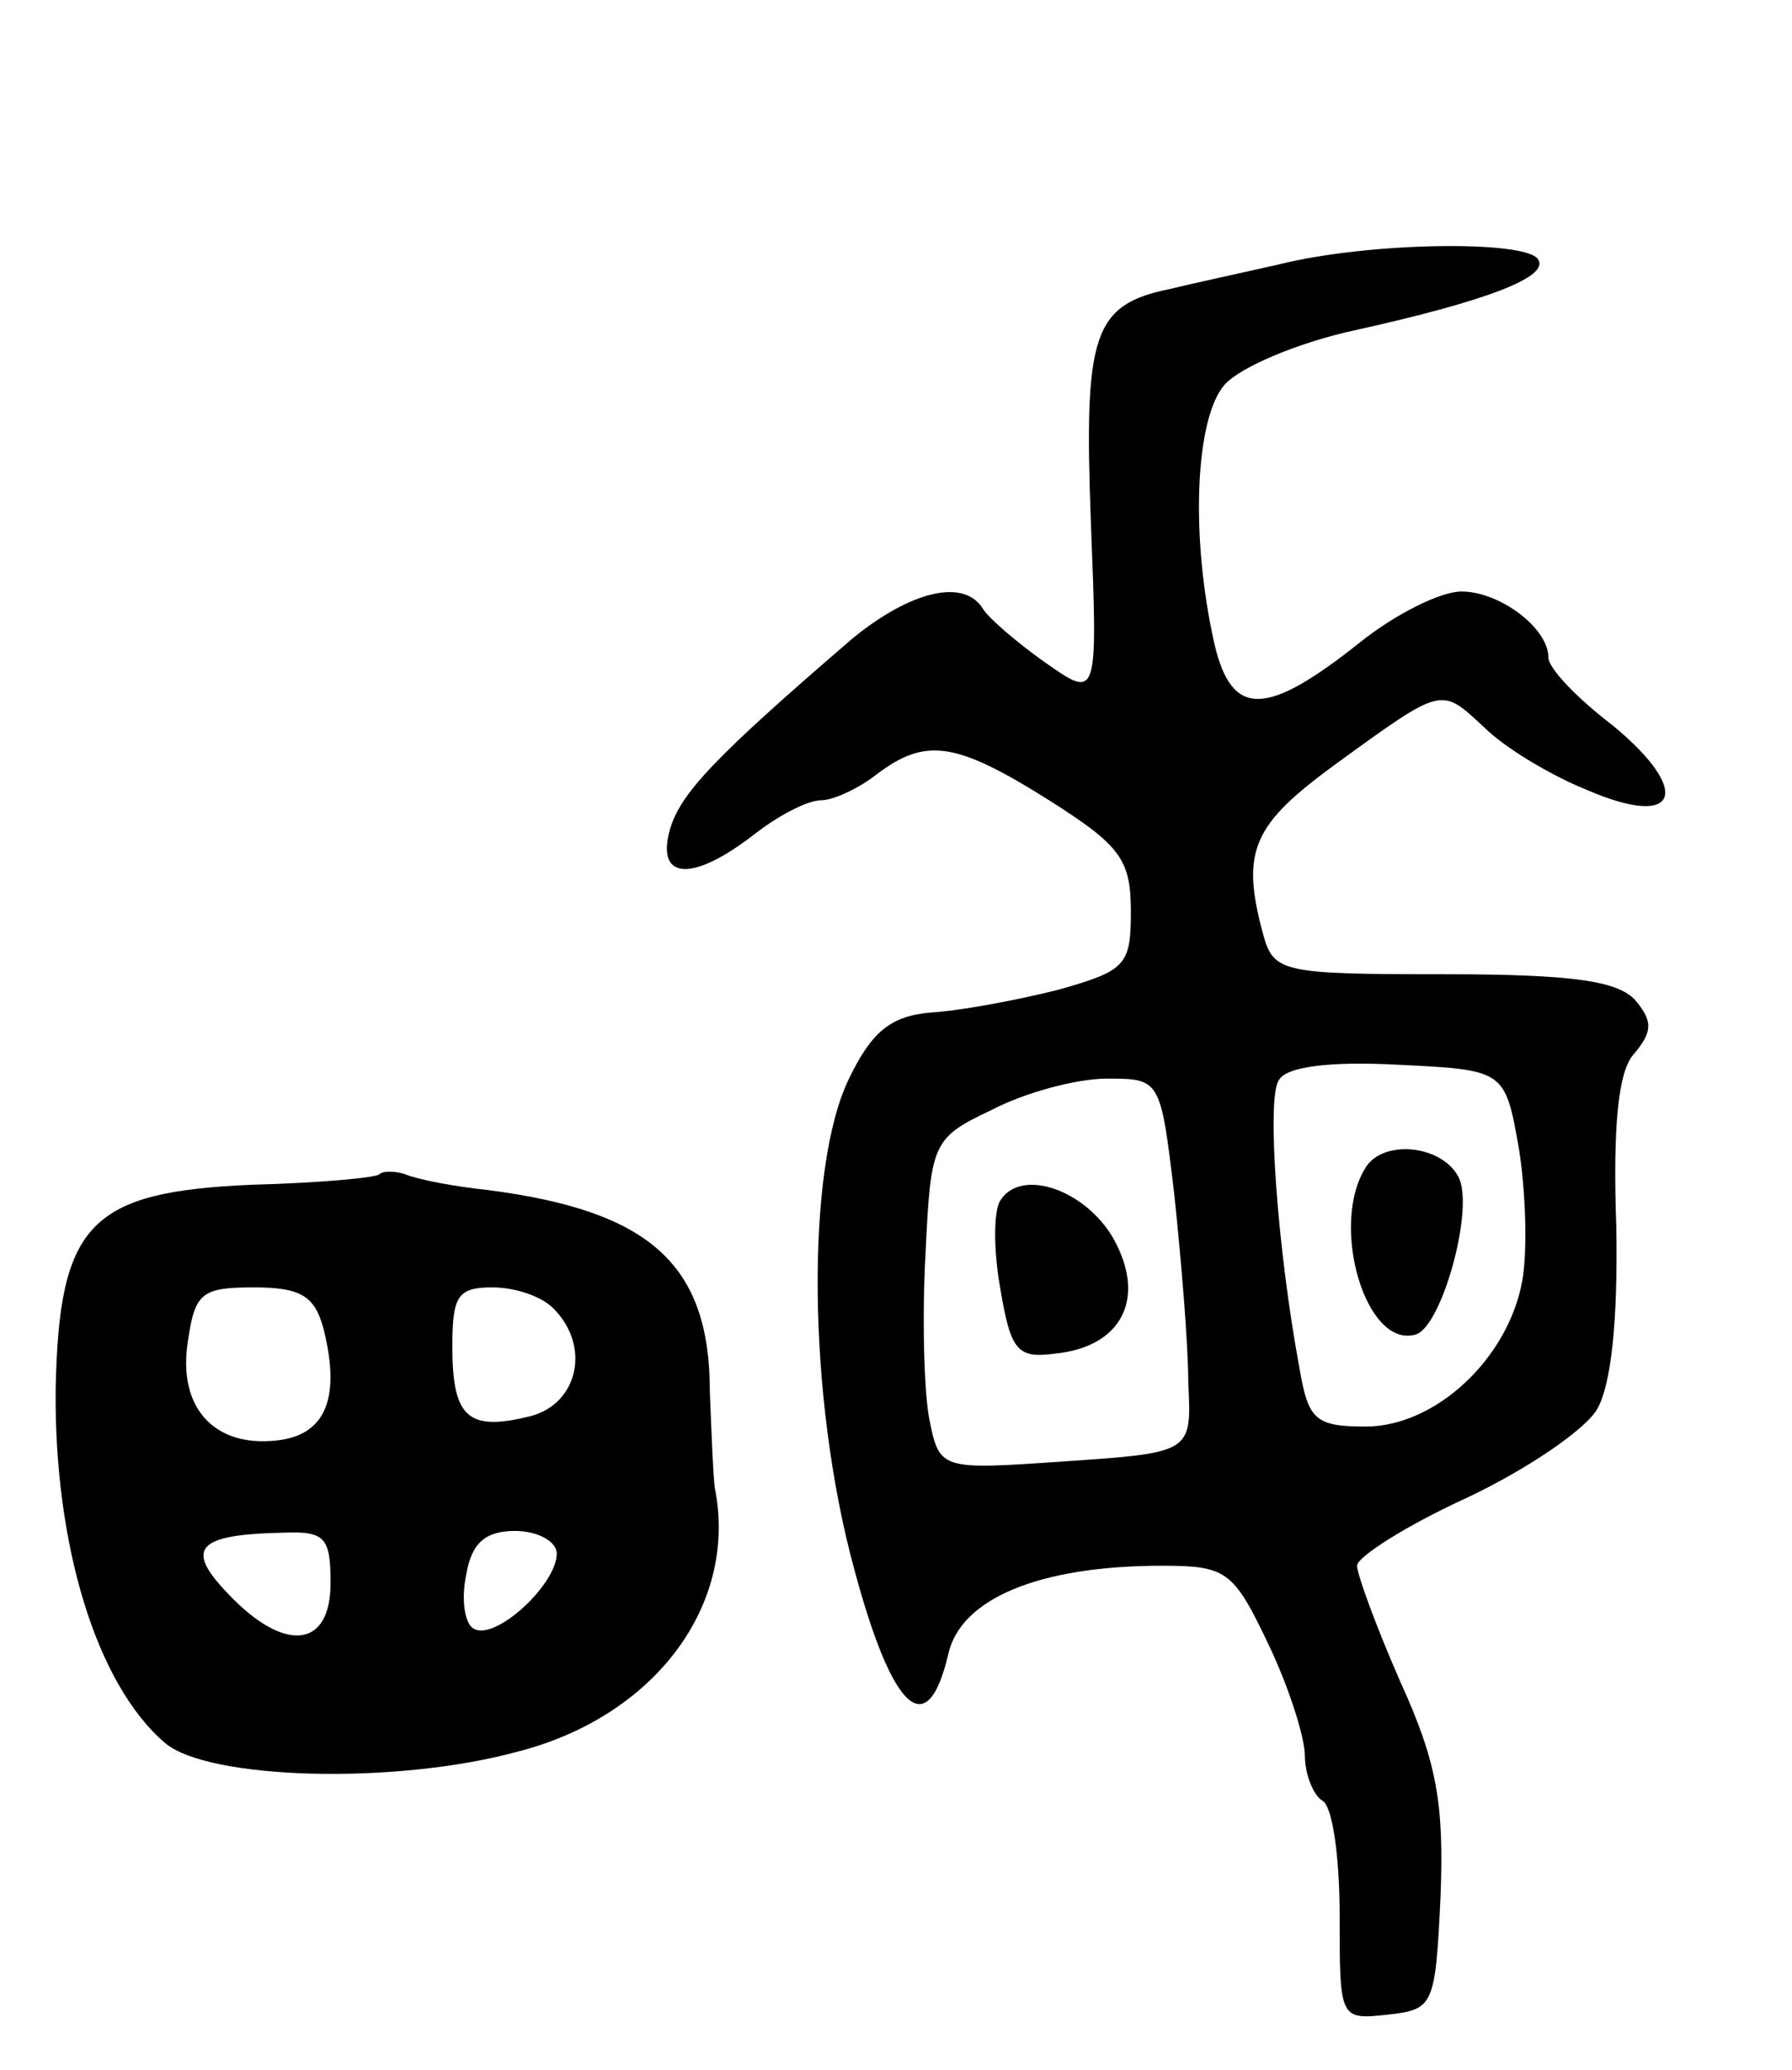
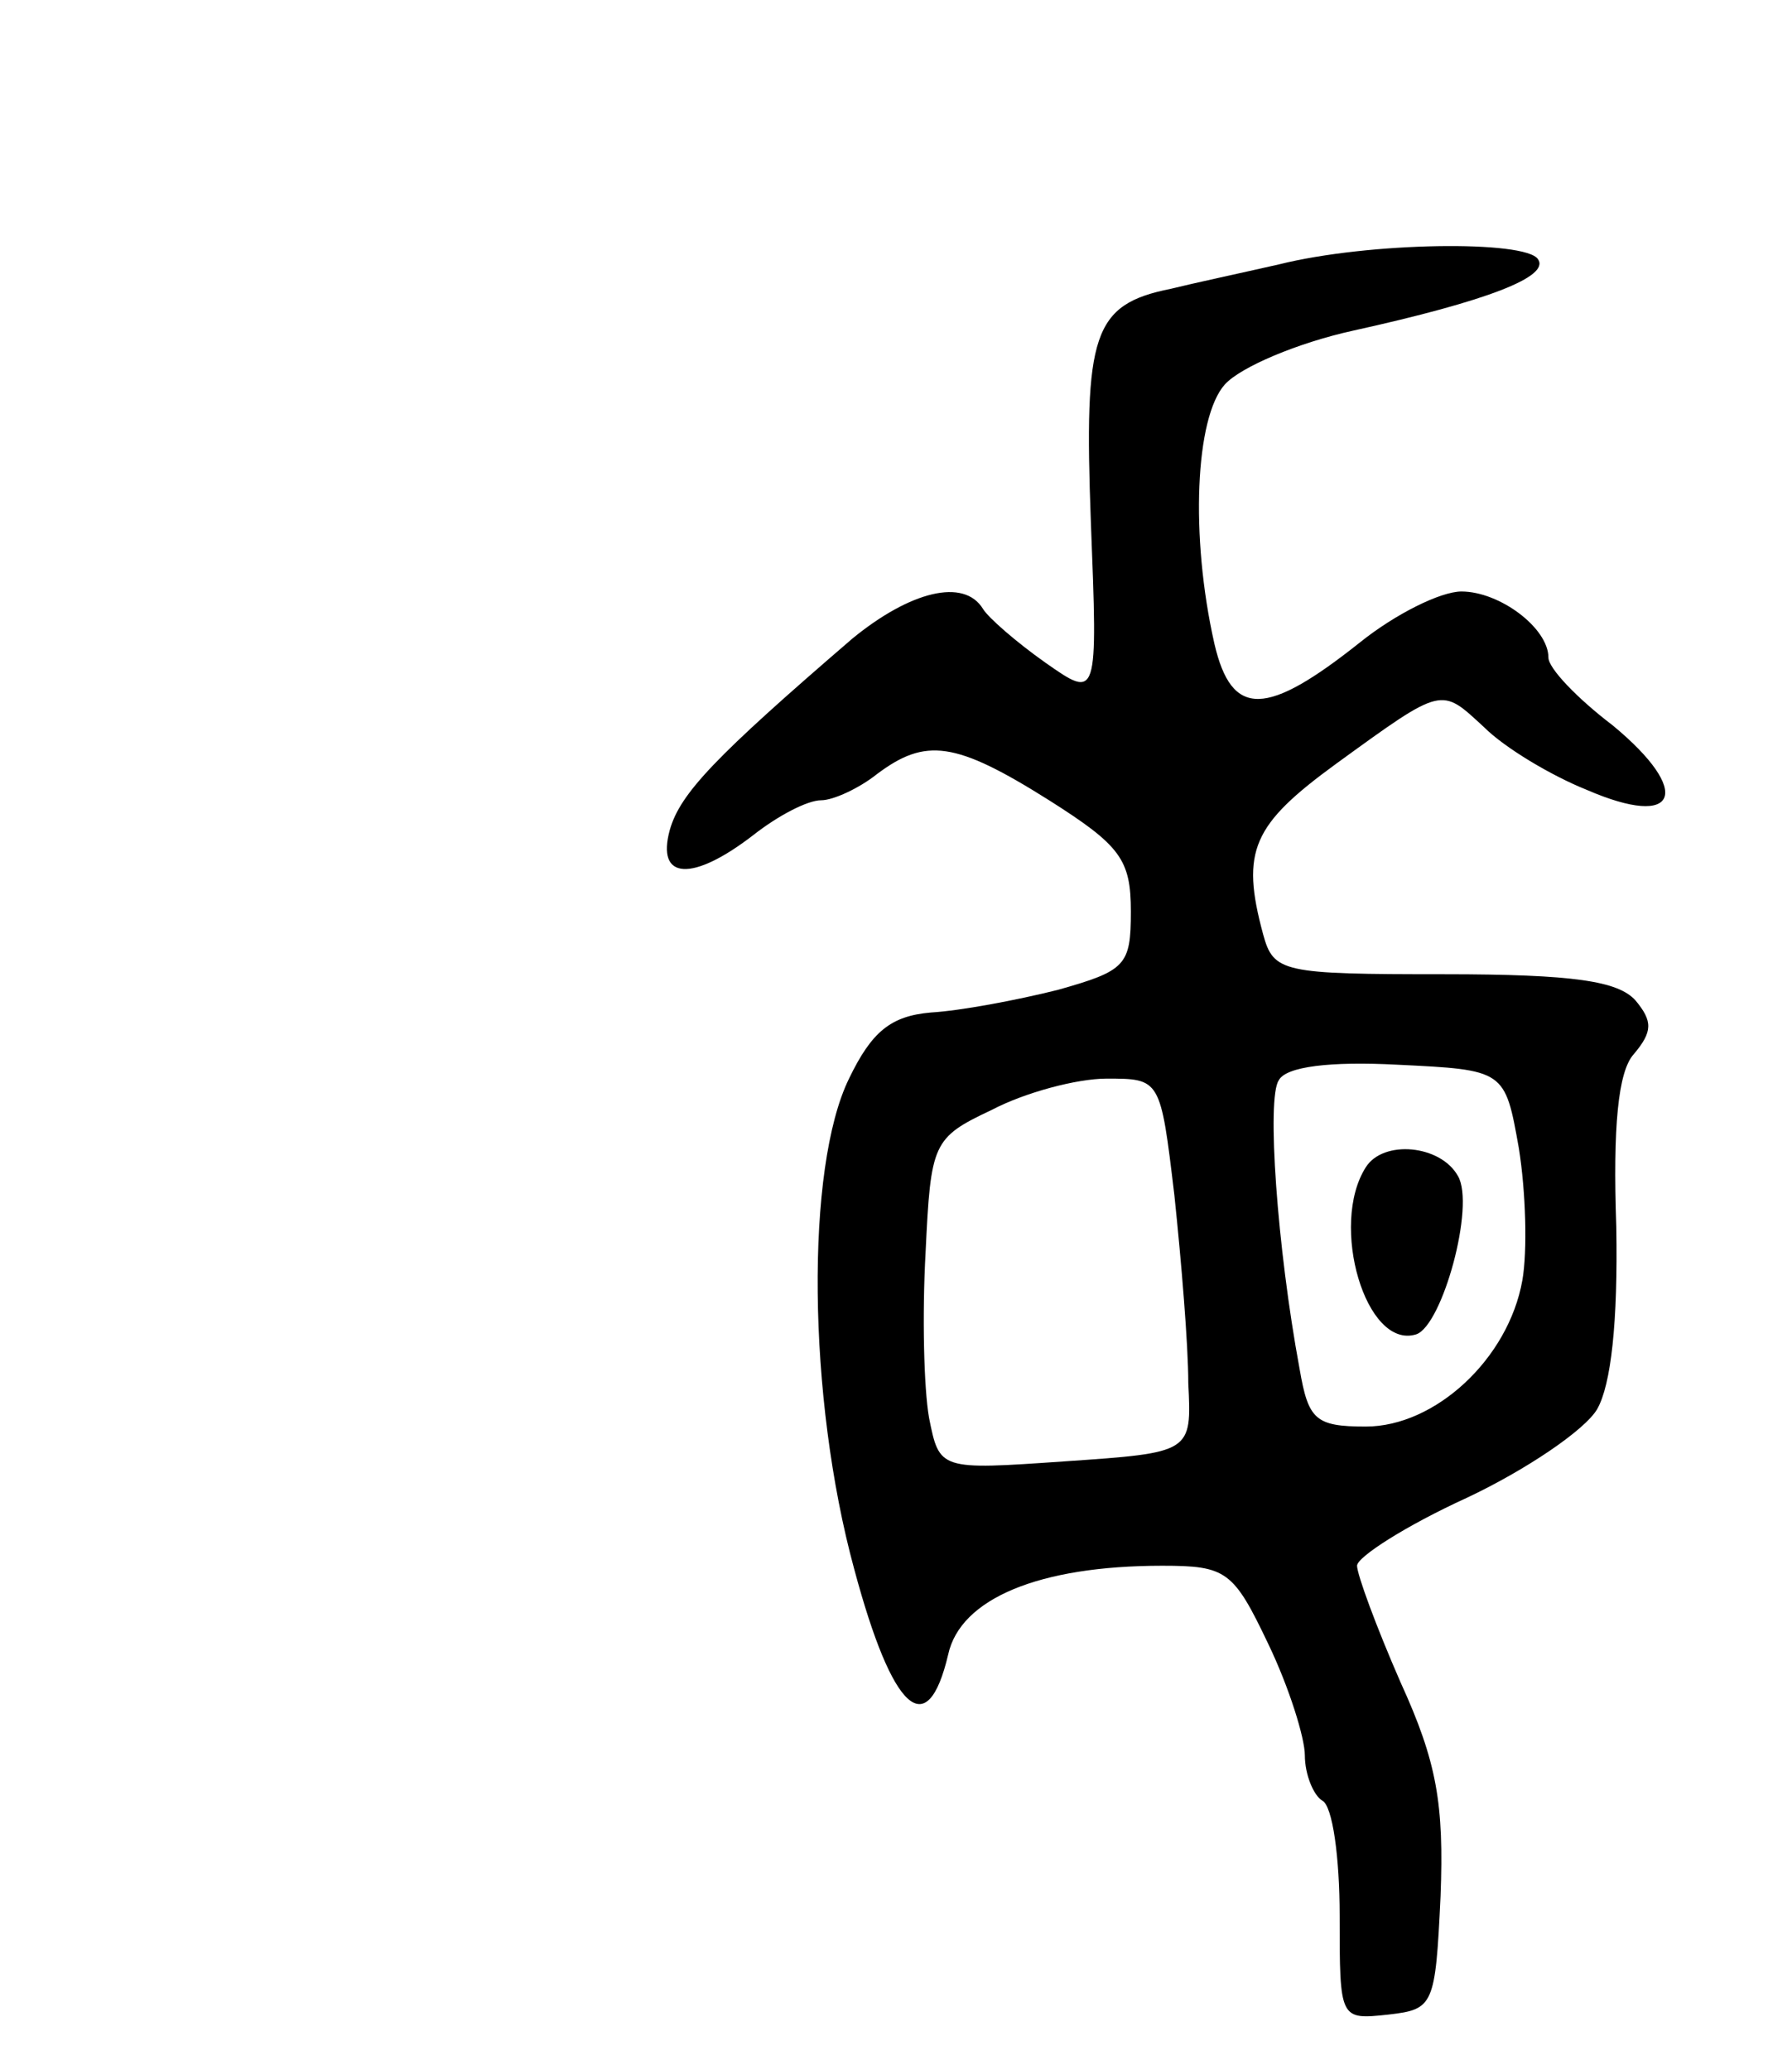
<svg xmlns="http://www.w3.org/2000/svg" version="1.0" width="103" height="119" viewBox="0 0 103 119">
  <g transform="translate(0,119) scale(0.1,-0.1)">
    <path d="M735 1038 c-22 -5 -50 -11 -62 -14 -45 -9 -50 -26 -46 -134 4 -102 4 -102 -26 -81 -17 12 -33 26 -36 31 -11 18 -42 10 -75 -17 -79 -68 -99 -89 -105 -110 -8 -29 13 -30 48 -3 14 11 31 20 39 20 7 0 22 7 32 15 28 21 45 19 99 -15 41 -26 47 -34 47 -64 0 -31 -3 -34 -42 -45 -24 -6 -56 -12 -73 -13 -23 -2 -34 -11 -47 -38 -25 -51 -24 -183 3 -282 22 -82 42 -100 54 -49 7 32 52 51 123 51 37 0 41 -3 61 -45 12 -25 21 -54 21 -64 0 -11 5 -23 10 -26 6 -3 10 -33 10 -66 0 -60 0 -60 28 -57 26 3 27 5 30 68 2 53 -2 77 -23 123 -14 32 -25 62 -25 67 0 5 28 23 63 39 34 16 68 39 75 51 8 14 12 50 11 105 -2 57 1 89 10 99 11 13 11 19 1 31 -10 11 -35 15 -110 15 -93 0 -98 1 -104 23 -13 48 -6 63 42 98 62 45 60 44 85 21 12 -12 39 -28 59 -36 53 -23 61 -1 15 37 -21 16 -37 33 -37 39 0 17 -28 38 -50 38 -12 0 -38 -13 -58 -29 -54 -43 -74 -44 -84 -1 -14 62 -11 130 6 149 9 10 42 24 74 31 77 17 113 31 106 41 -7 11 -97 10 -149 -3z m138 -508 c4 -25 5 -59 2 -76 -8 -45 -50 -84 -90 -84 -29 0 -33 4 -38 33 -13 70 -19 156 -12 166 4 8 30 11 68 9 62 -3 62 -3 70 -48z m-198 -27 c4 -38 8 -86 8 -108 2 -40 2 -40 -71 -45 -72 -5 -72 -5 -78 25 -3 17 -4 59 -2 95 3 63 4 66 38 82 19 10 49 18 66 18 31 0 31 0 39 -67z" />
    <path d="M785 519 c-21 -33 0 -105 29 -96 15 5 34 74 24 91 -10 18 -43 21 -53 5z" />
-     <path d="M575 500 c-4 -6 -4 -29 0 -51 6 -36 10 -40 32 -37 38 4 52 32 33 66 -16 28 -53 41 -65 22z" />
-     <path d="M218 515 c-2 -2 -35 -5 -73 -6 -93 -4 -111 -22 -113 -117 -1 -89 23 -170 63 -204 25 -21 132 -24 202 -5 79 20 127 84 114 151 -1 5 -2 31 -3 56 0 73 -34 104 -128 116 -19 2 -40 6 -47 9 -6 2 -13 2 -15 0z m-32 -89 c10 -40 1 -61 -27 -64 -36 -4 -57 19 -51 57 4 28 8 31 38 31 27 0 35 -5 40 -24z m132 12 c22 -22 14 -55 -13 -62 -36 -9 -45 -1 -45 40 0 29 3 34 23 34 13 0 28 -5 35 -12z m-128 -158 c0 -38 -27 -40 -59 -6 -25 26 -18 34 32 35 24 1 27 -3 27 -29z m130 17 c0 -18 -36 -51 -48 -43 -5 3 -7 17 -4 31 3 18 11 25 28 25 13 0 24 -6 24 -13z" />
  </g>
</svg>